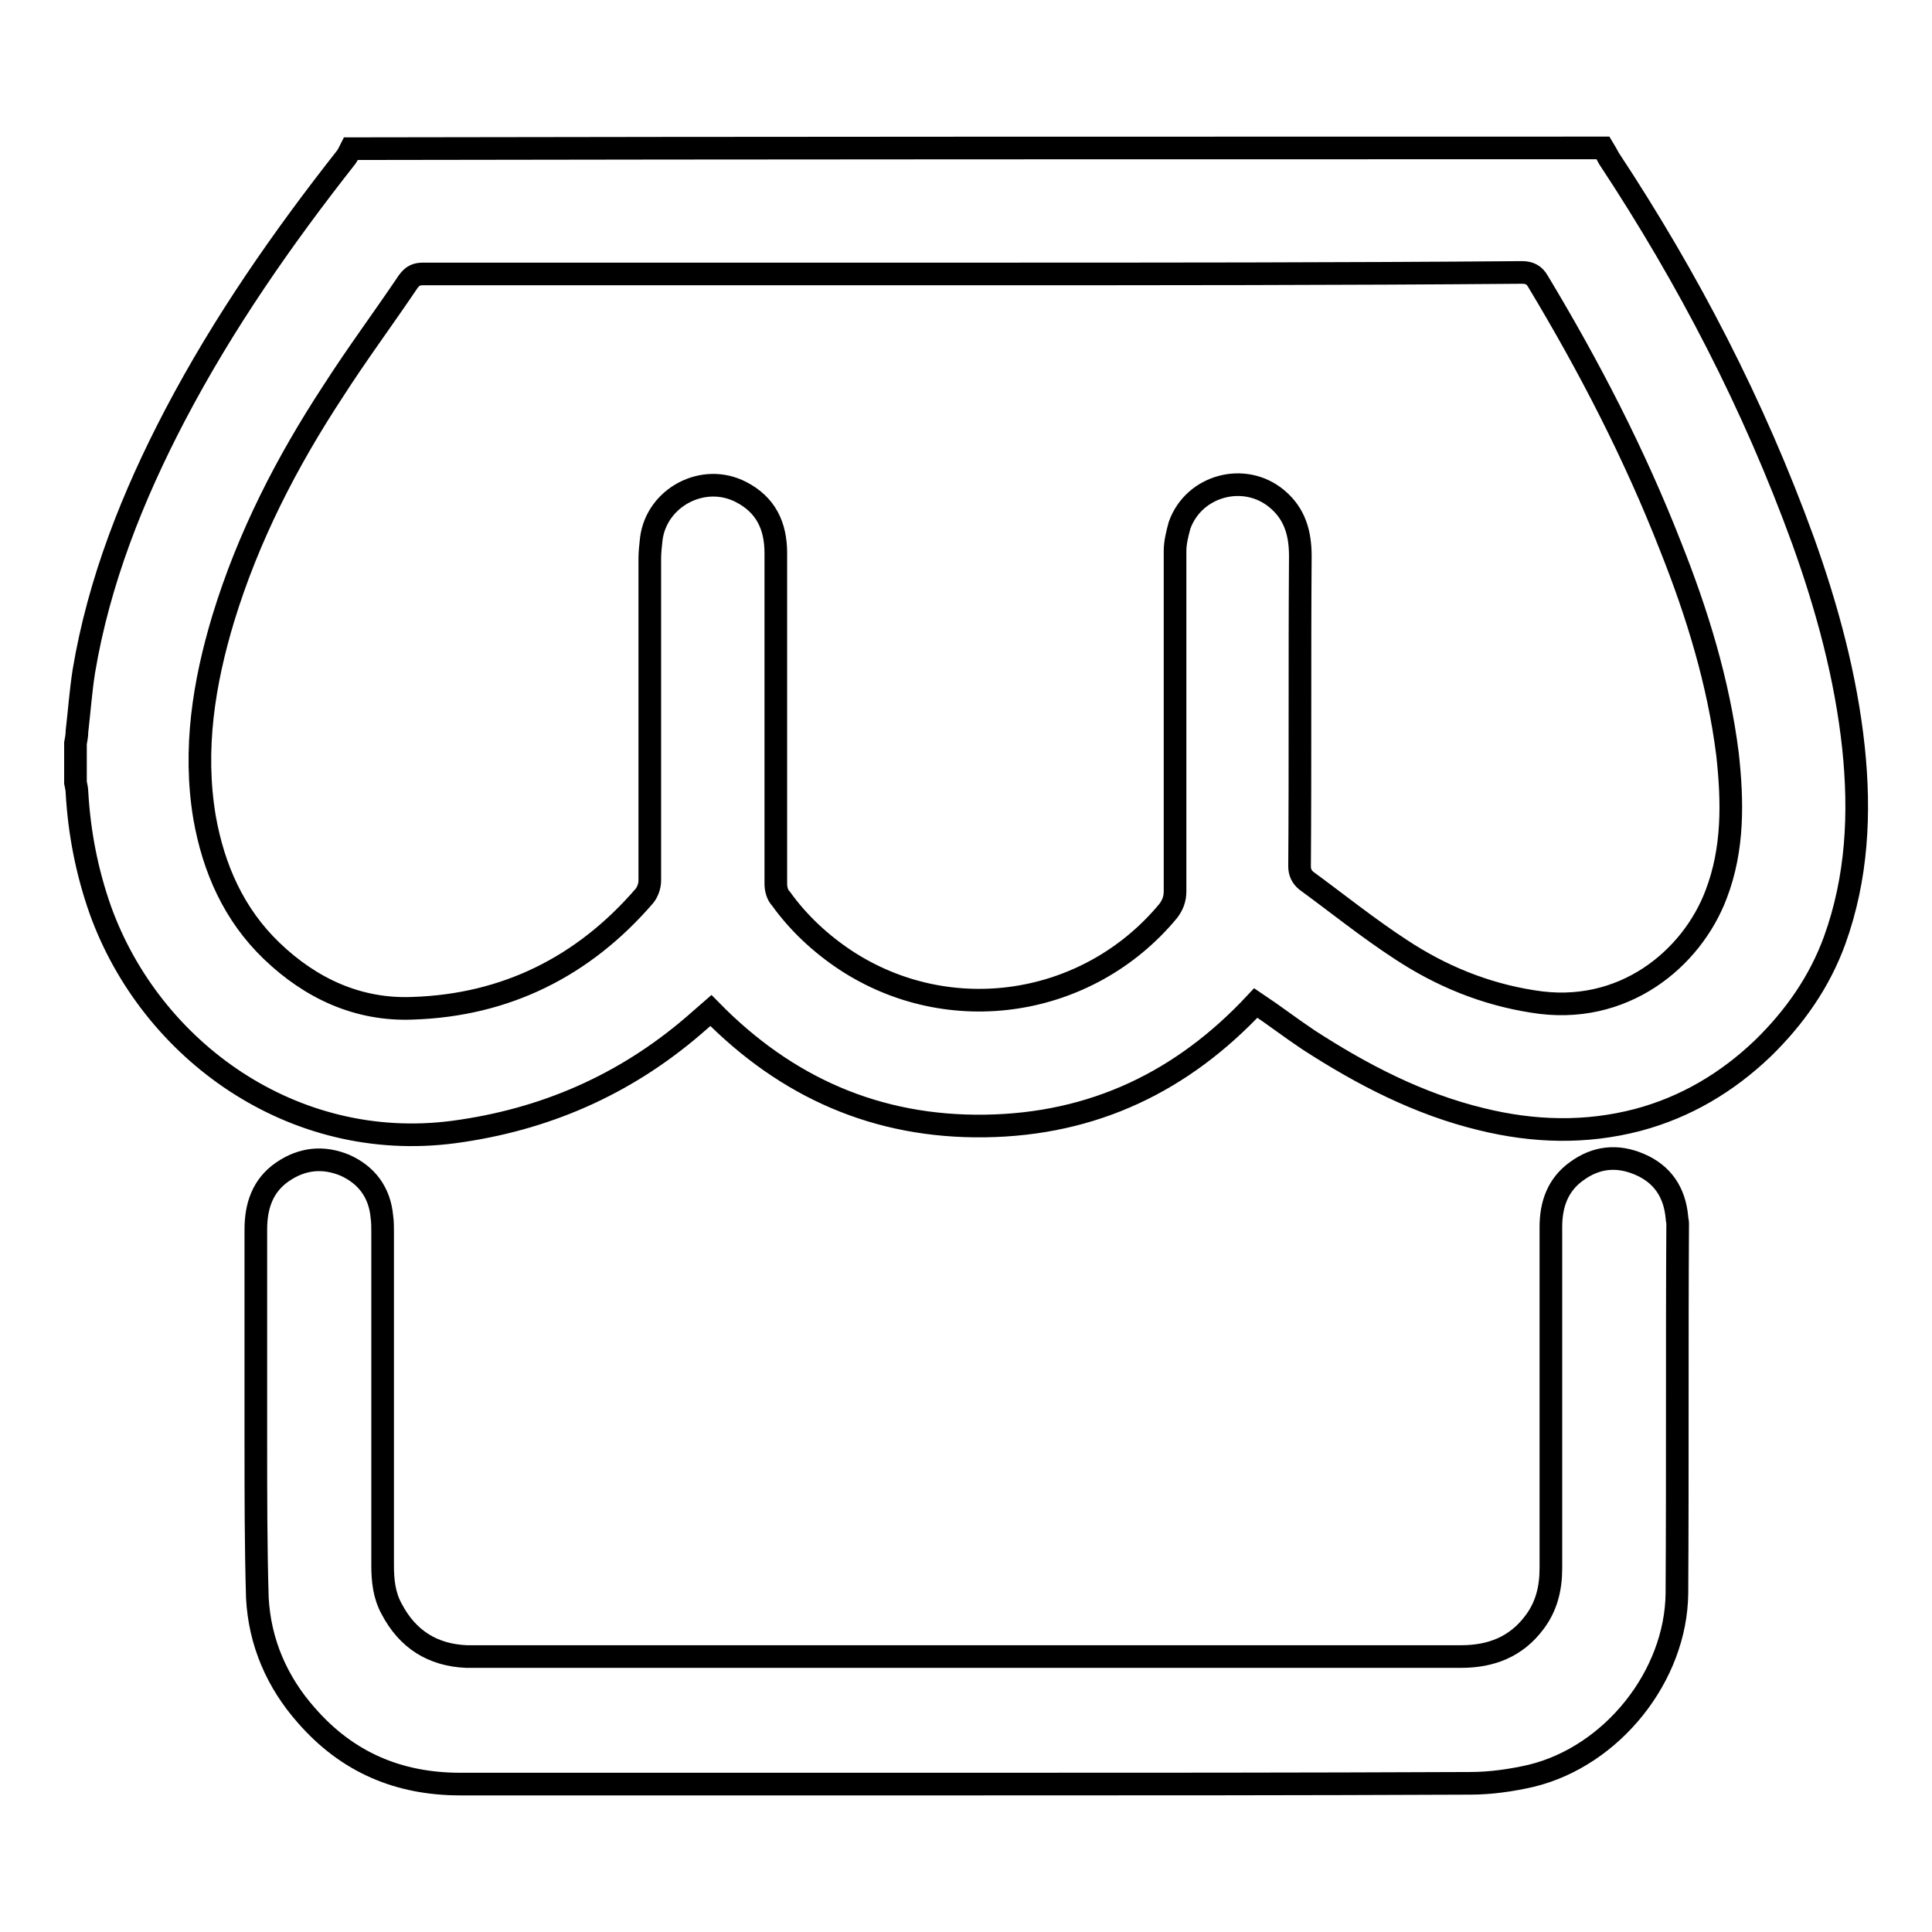
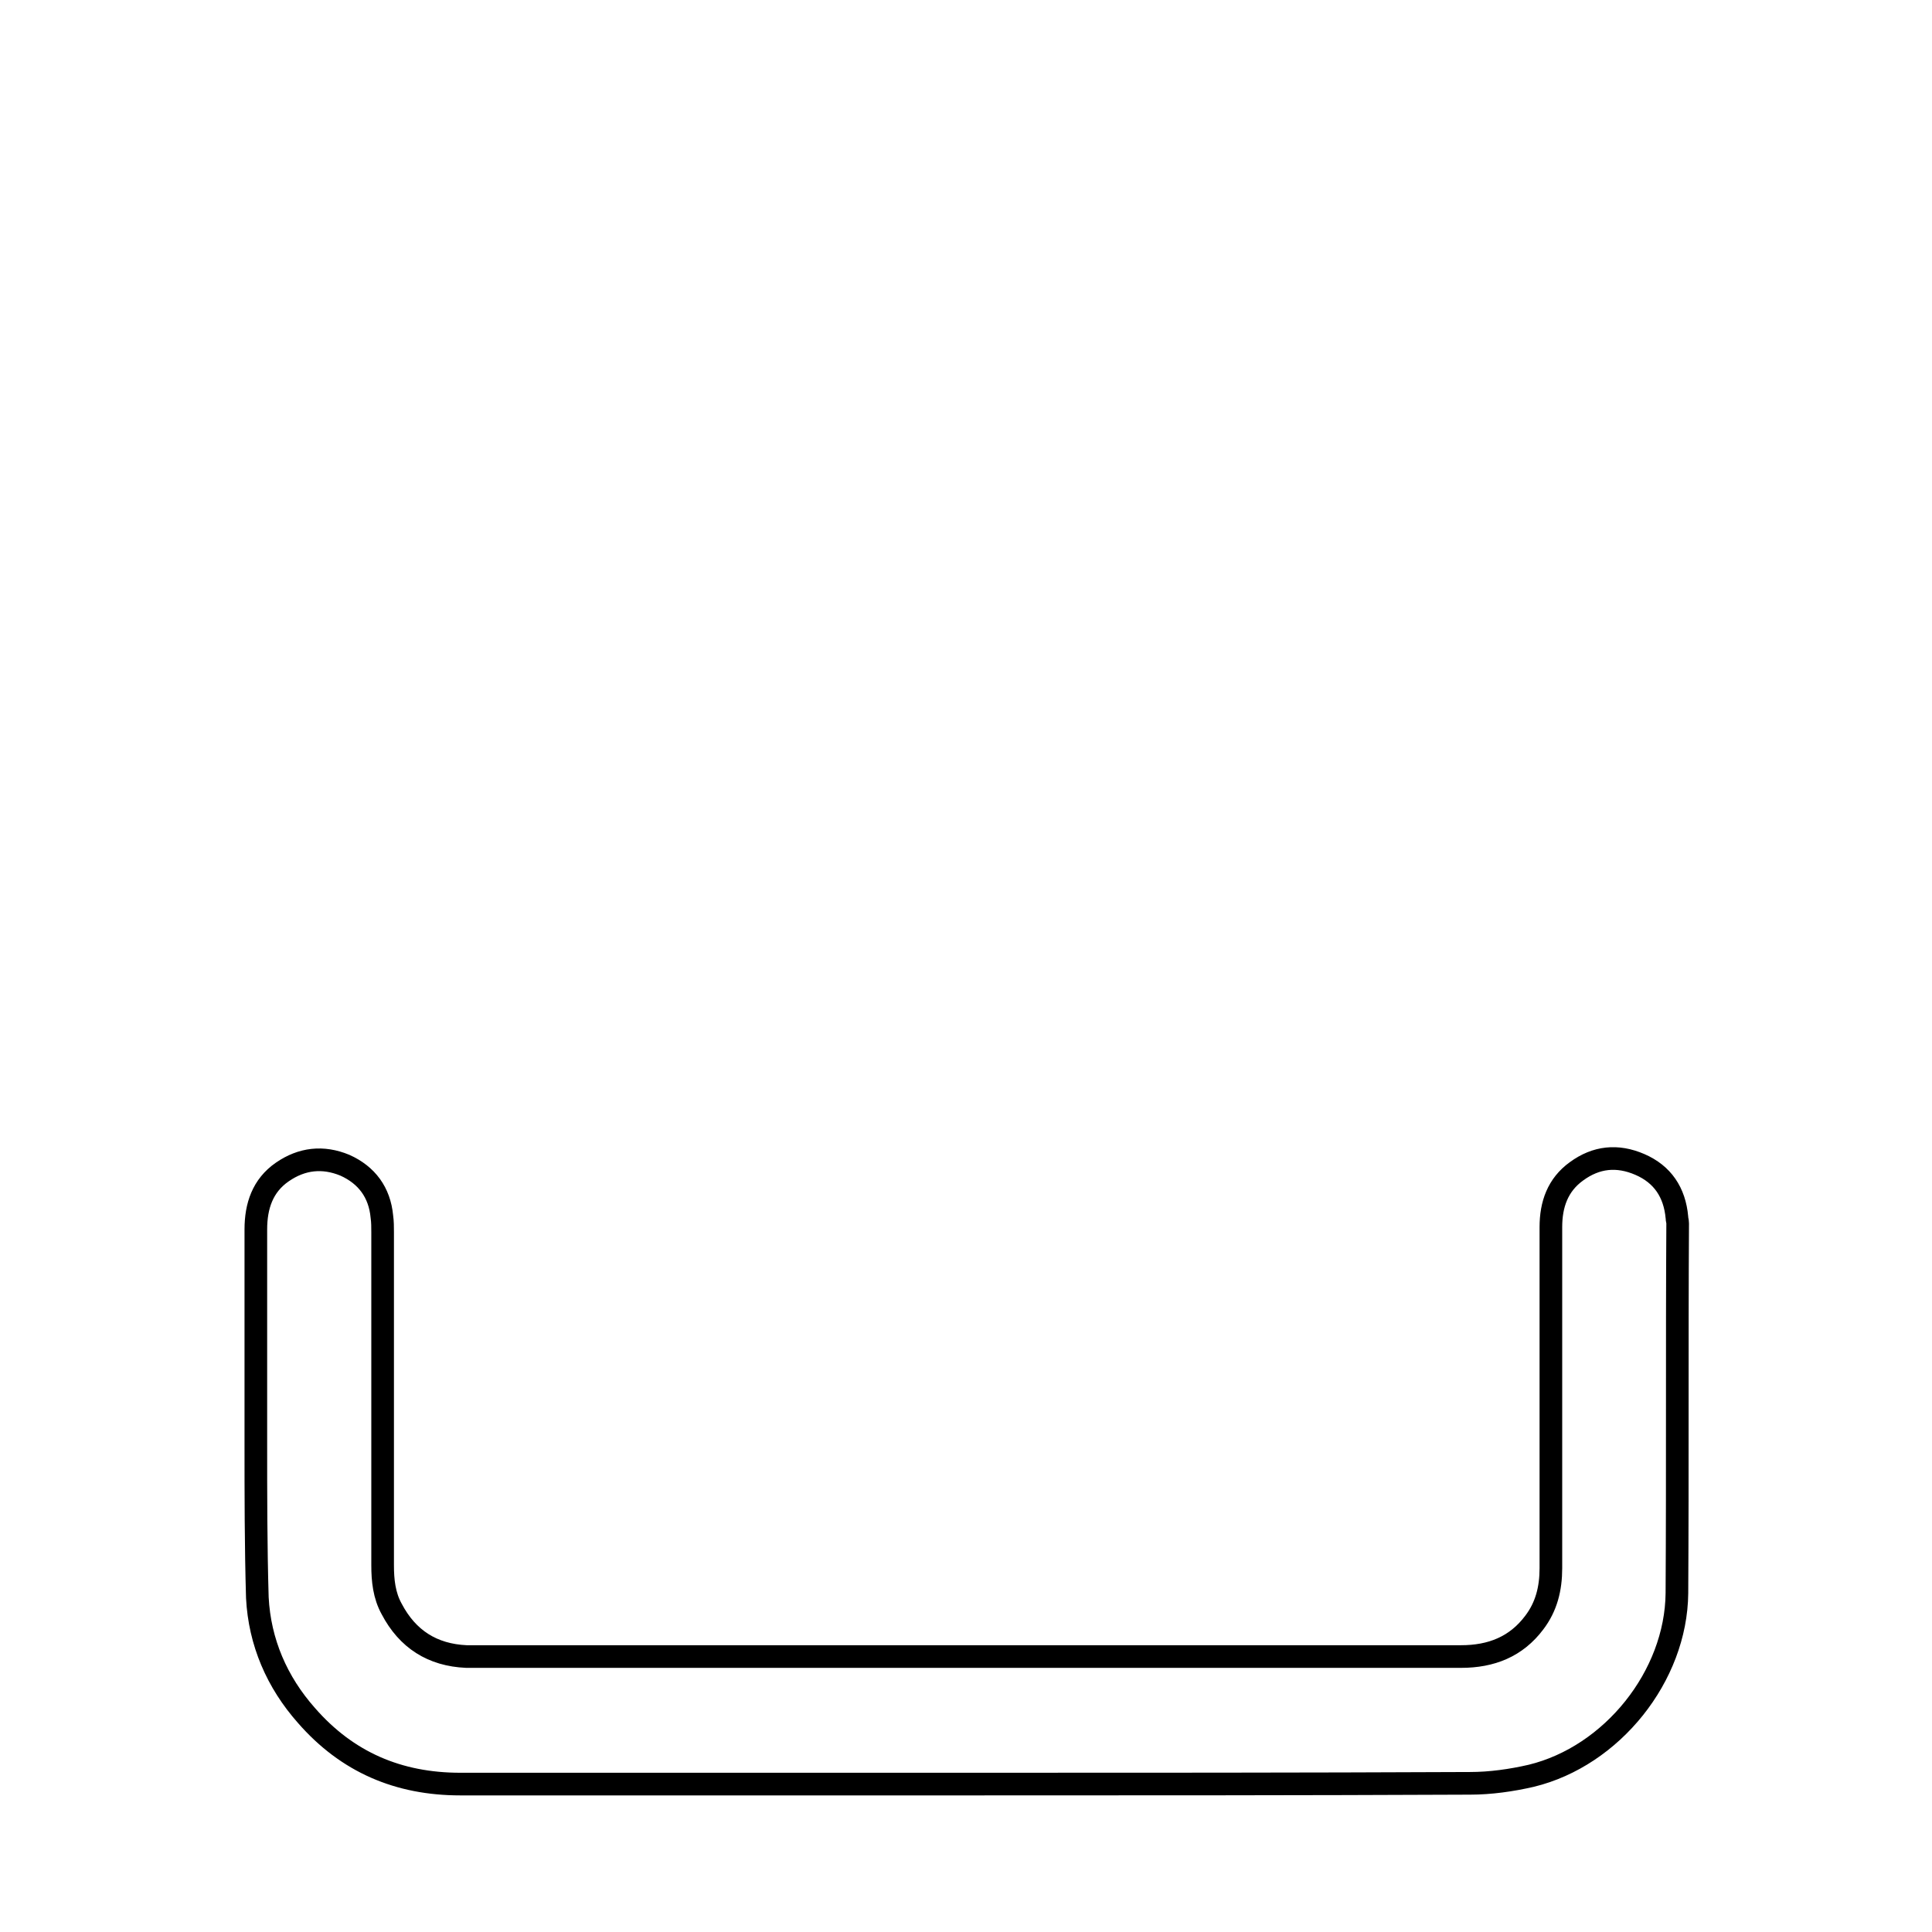
<svg xmlns="http://www.w3.org/2000/svg" version="1.1" x="0px" y="0px" viewBox="0 0 256 256" enable-background="new 0 0 256 256" xml:space="preserve">
  <g>
    <g>
-       <path stroke-width="3" fill-opacity="0" stroke="#000000" d="M212.4,19.6c0.3,0.5,0.6,1,0.8,1.4c10.5,15.9,19.2,32.7,25.7,50.6c3.2,8.9,5.7,18.1,6.7,27.5c0.9,8.6,0.5,17.2-2.5,25.5c-2,5.5-5.3,10.2-9.5,14.3c-4.7,4.5-10.2,7.8-16.6,9.5c-6.9,1.8-13.8,1.6-20.7-0.1c-8.3-2-15.8-5.9-22.9-10.5c-2.4-1.6-4.6-3.3-7-4.9c-9.7,10.4-21.5,16.1-35.9,16.3c-14.3,0.2-26.3-5.1-36.3-15.3c-0.8,0.7-1.5,1.3-2.3,2c-9.2,7.9-19.8,12.5-31.8,14.1c-21.3,2.8-40.1-10.8-46.8-29.4c-1.8-5.1-2.8-10.3-3.1-15.6c0-0.4-0.1-0.8-0.2-1.3c0-1.7,0-3.5,0-5.2c0.1-0.5,0.2-1.1,0.2-1.6c0.3-2.6,0.5-5.3,0.9-7.9c2-12,6.5-23.3,12.1-34c6.4-12.2,14.2-23.4,22.7-34.2c0.2-0.3,0.4-0.7,0.6-1.1C101.8,19.6,157.1,19.6,212.4,19.6z M129.1,36.3c-24.3,0-48.7,0-73,0c-0.9,0-1.4,0.2-2,1c-3.3,4.9-6.8,9.6-10,14.6C38,61.2,32.9,71.1,29.6,81.9c-2.6,8.6-4,17.4-2.5,26.4c1.2,6.8,3.9,12.9,8.9,17.7c5.2,5,11.5,7.9,18.7,7.6c12.3-0.4,22.6-5.5,30.7-14.9c0.4-0.5,0.7-1.3,0.7-2c0-14.2,0-28.4,0-42.7c0-0.8,0.1-1.7,0.2-2.6c0.7-5.5,6.9-8.8,11.9-6.2c3.3,1.7,4.6,4.5,4.6,8.1c0,14.6,0,29.2,0,43.8c0,0.7,0.2,1.5,0.7,2c2.3,3.2,5.2,5.9,8.5,8.1c13.8,9.1,32.2,6.3,42.8-6.5c0.6-0.8,0.9-1.6,0.9-2.6c0-15,0-30,0-45.1c0-1.1,0.3-2.3,0.6-3.4c1.9-5.3,8.6-7.1,12.9-3.5c2.4,2,3.1,4.6,3.1,7.6c-0.1,13.7,0,27.4-0.1,41.1c0,0.8,0.3,1.4,0.9,1.9c4.1,3,8.2,6.3,12.5,9.1c5.3,3.5,11.1,5.9,17.5,6.9c12,2,21.1-5.7,24.3-14.2c2.3-6,2.2-12.3,1.5-18.6c-1.2-9.5-4-18.6-7.5-27.4c-4.8-12.3-10.8-23.9-17.6-35.2c-0.5-0.9-1.2-1.2-2.1-1.2C177.6,36.3,153.3,36.3,129.1,36.3z" />
      <path stroke-width="3" fill-opacity="0" stroke="#000000" d="M128.1,236.4c-22.4,0-44.8,0-67.1,0c-8.2,0-15-2.9-20.4-9.1c-3.9-4.4-6.2-9.7-6.5-15.6c-0.2-6.8-0.2-13.7-0.2-20.5c0-9.4,0-18.9,0-28.3c0-3.1,0.9-5.8,3.5-7.6c2.6-1.8,5.4-2.1,8.3-0.9c2.9,1.3,4.6,3.6,4.9,6.8c0.1,0.7,0.1,1.4,0.1,2.1c0,14.7,0,29.4,0,44.1c0,2,0.2,4,1.2,5.8c2.1,4,5.4,6.1,9.9,6.3c0.3,0,0.6,0,0.8,0c43.7,0,87.3,0,131,0c4,0,7.3-1.3,9.7-4.5c1.6-2.1,2.2-4.5,2.2-7.2c0-15.1,0-30.1,0-45.2c0-3,0.9-5.6,3.4-7.4c2.6-1.9,5.4-2.2,8.4-0.9c3,1.3,4.6,3.7,4.9,7c0,0.3,0.1,0.5,0.1,0.8c-0.1,16.3,0,32.7-0.1,49c-0.1,11-8.6,21.6-19.3,24.2c-2.6,0.6-5.4,1-8.1,1C172.5,236.4,150.3,236.4,128.1,236.4z" />
    </g>
  </g>
</svg>